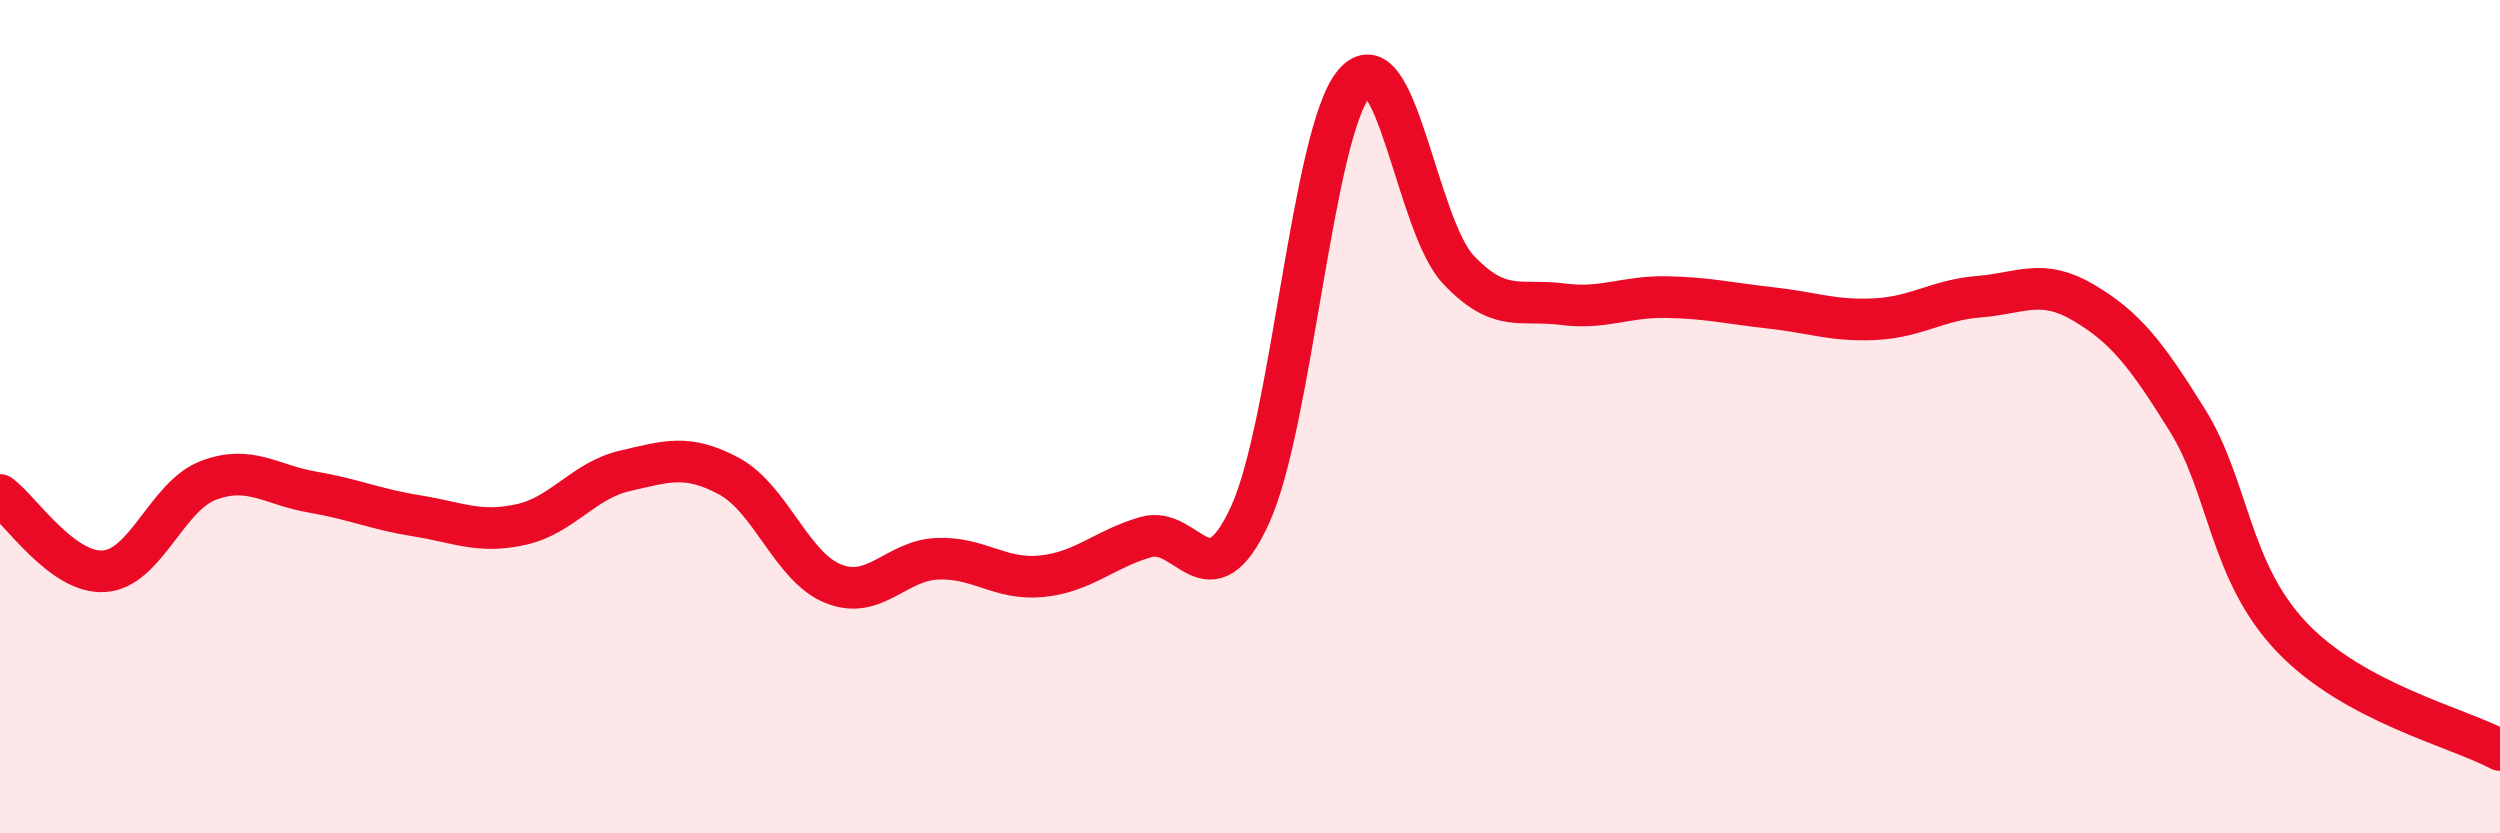
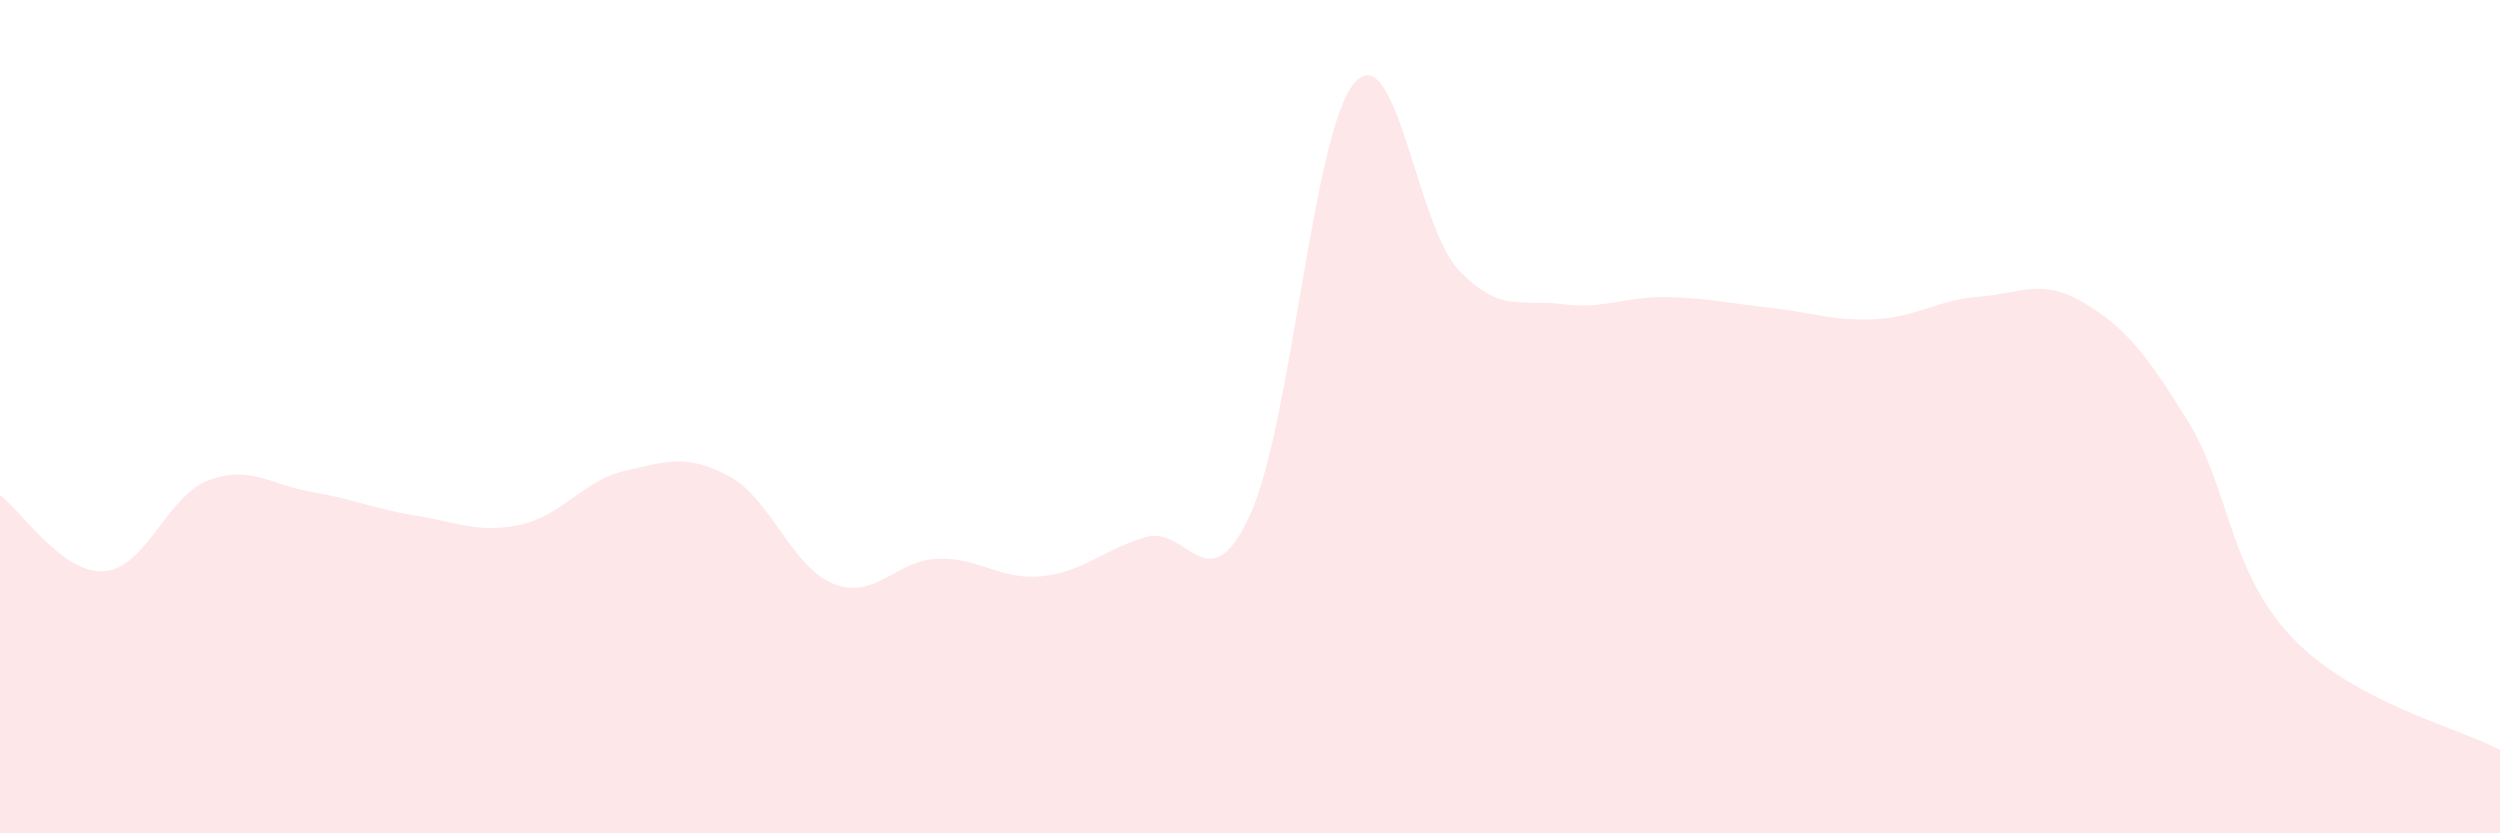
<svg xmlns="http://www.w3.org/2000/svg" width="60" height="20" viewBox="0 0 60 20">
  <path d="M 0,11.88 C 0.5,12.25 1.5,13.78 2.5,13.71 C 3.5,13.64 4,11.91 5,11.53 C 6,11.15 6.5,11.64 7.5,11.81 C 8.5,11.98 9,12.22 10,12.38 C 11,12.54 11.5,12.81 12.5,12.59 C 13.5,12.37 14,11.53 15,11.3 C 16,11.07 16.5,10.89 17.5,11.43 C 18.5,11.97 19,13.61 20,14.01 C 21,14.41 21.5,13.45 22.5,13.41 C 23.5,13.37 24,13.93 25,13.83 C 26,13.73 26.5,13.18 27.5,12.89 C 28.5,12.6 29,14.54 30,12.36 C 31,10.18 31.5,3.18 32.5,2 C 33.5,0.82 34,5.41 35,6.47 C 36,7.53 36.5,7.17 37.5,7.3 C 38.5,7.43 39,7.11 40,7.13 C 41,7.15 41.5,7.28 42.5,7.39 C 43.5,7.5 44,7.71 45,7.66 C 46,7.61 46.5,7.2 47.5,7.12 C 48.5,7.04 49,6.67 50,7.26 C 51,7.85 51.5,8.48 52.5,10.09 C 53.5,11.7 53.5,13.71 55,15.29 C 56.5,16.87 59,17.46 60,18L60 20L0 20Z" fill="#EB0A25" opacity="0.1" stroke-linecap="round" stroke-linejoin="round" />
-   <path d="M 0,11.88 C 0.5,12.25 1.5,13.78 2.5,13.71 C 3.5,13.64 4,11.91 5,11.53 C 6,11.15 6.5,11.64 7.5,11.81 C 8.5,11.98 9,12.22 10,12.38 C 11,12.54 11.5,12.81 12.5,12.59 C 13.5,12.37 14,11.53 15,11.3 C 16,11.07 16.5,10.89 17.5,11.43 C 18.5,11.97 19,13.61 20,14.01 C 21,14.41 21.5,13.45 22.5,13.41 C 23.5,13.37 24,13.93 25,13.83 C 26,13.73 26.5,13.18 27.5,12.89 C 28.5,12.6 29,14.54 30,12.36 C 31,10.18 31.5,3.18 32.5,2 C 33.5,0.82 34,5.41 35,6.47 C 36,7.53 36.5,7.17 37.5,7.3 C 38.5,7.43 39,7.11 40,7.13 C 41,7.15 41.5,7.28 42.5,7.39 C 43.5,7.5 44,7.71 45,7.66 C 46,7.61 46.5,7.2 47.5,7.12 C 48.5,7.04 49,6.67 50,7.26 C 51,7.85 51.5,8.48 52.5,10.09 C 53.5,11.7 53.5,13.71 55,15.29 C 56.5,16.87 59,17.46 60,18" stroke="#EB0A25" stroke-width="1" fill="none" stroke-linecap="round" stroke-linejoin="round" />
</svg>